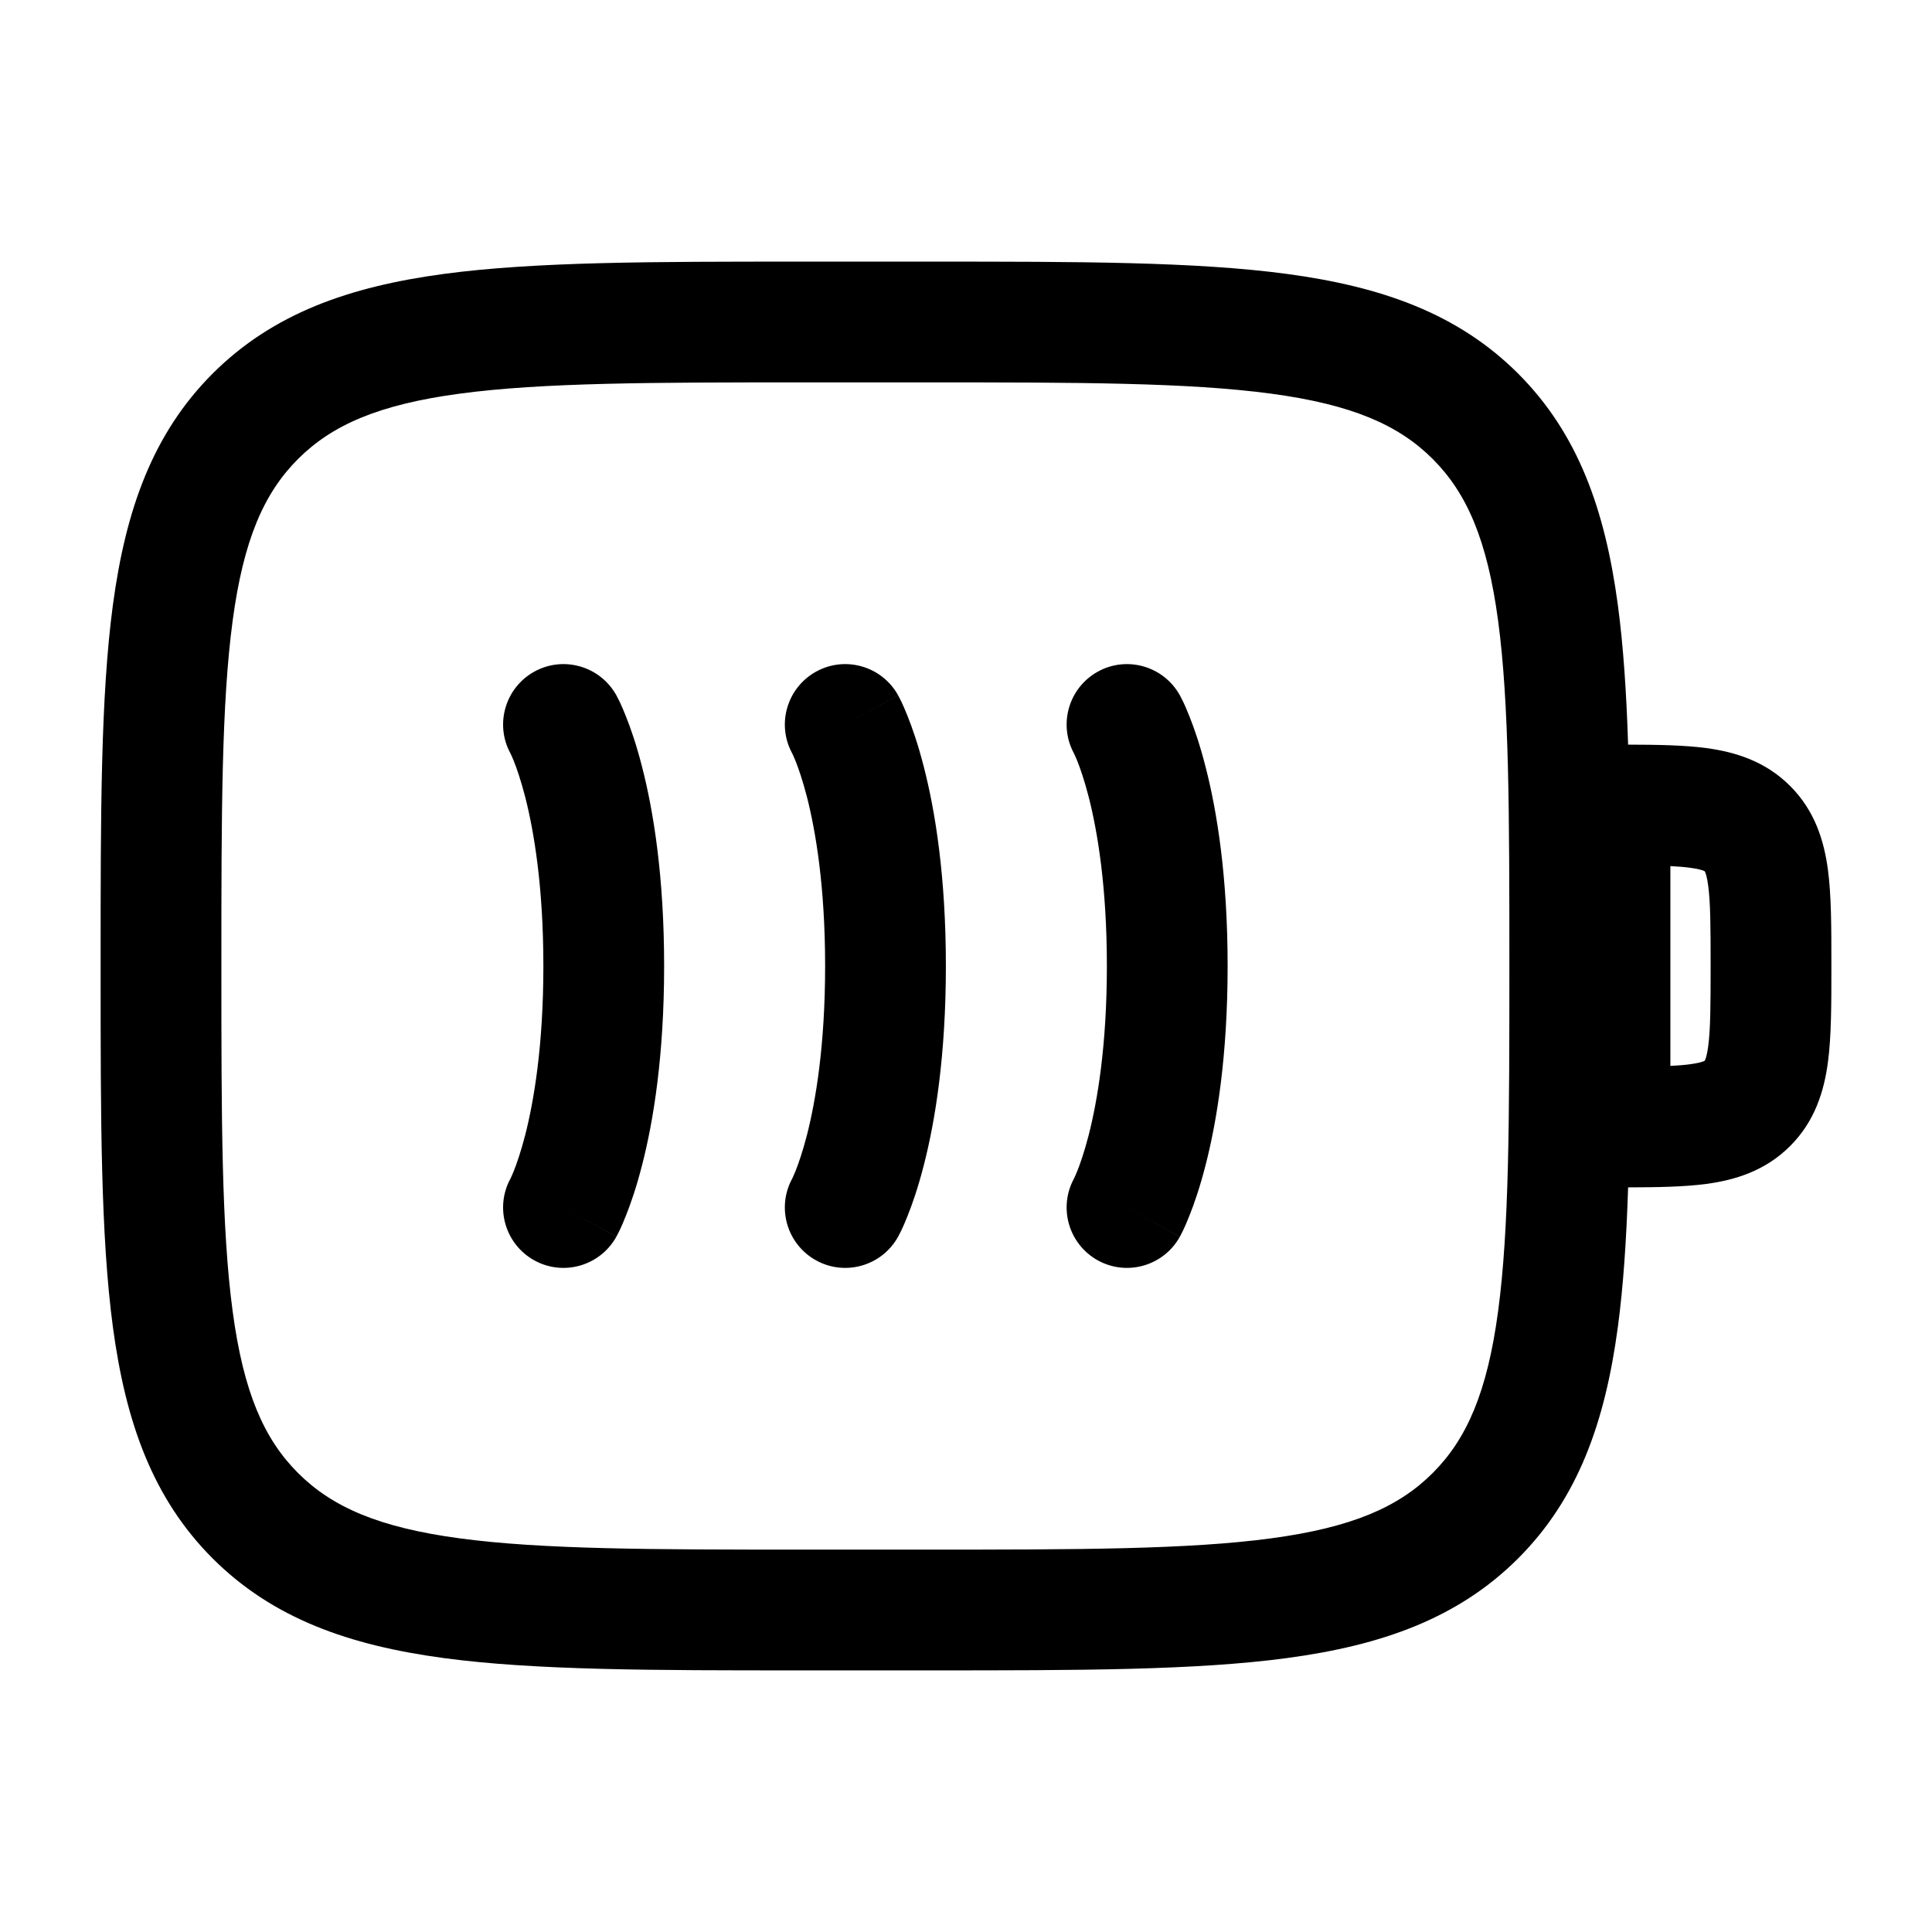
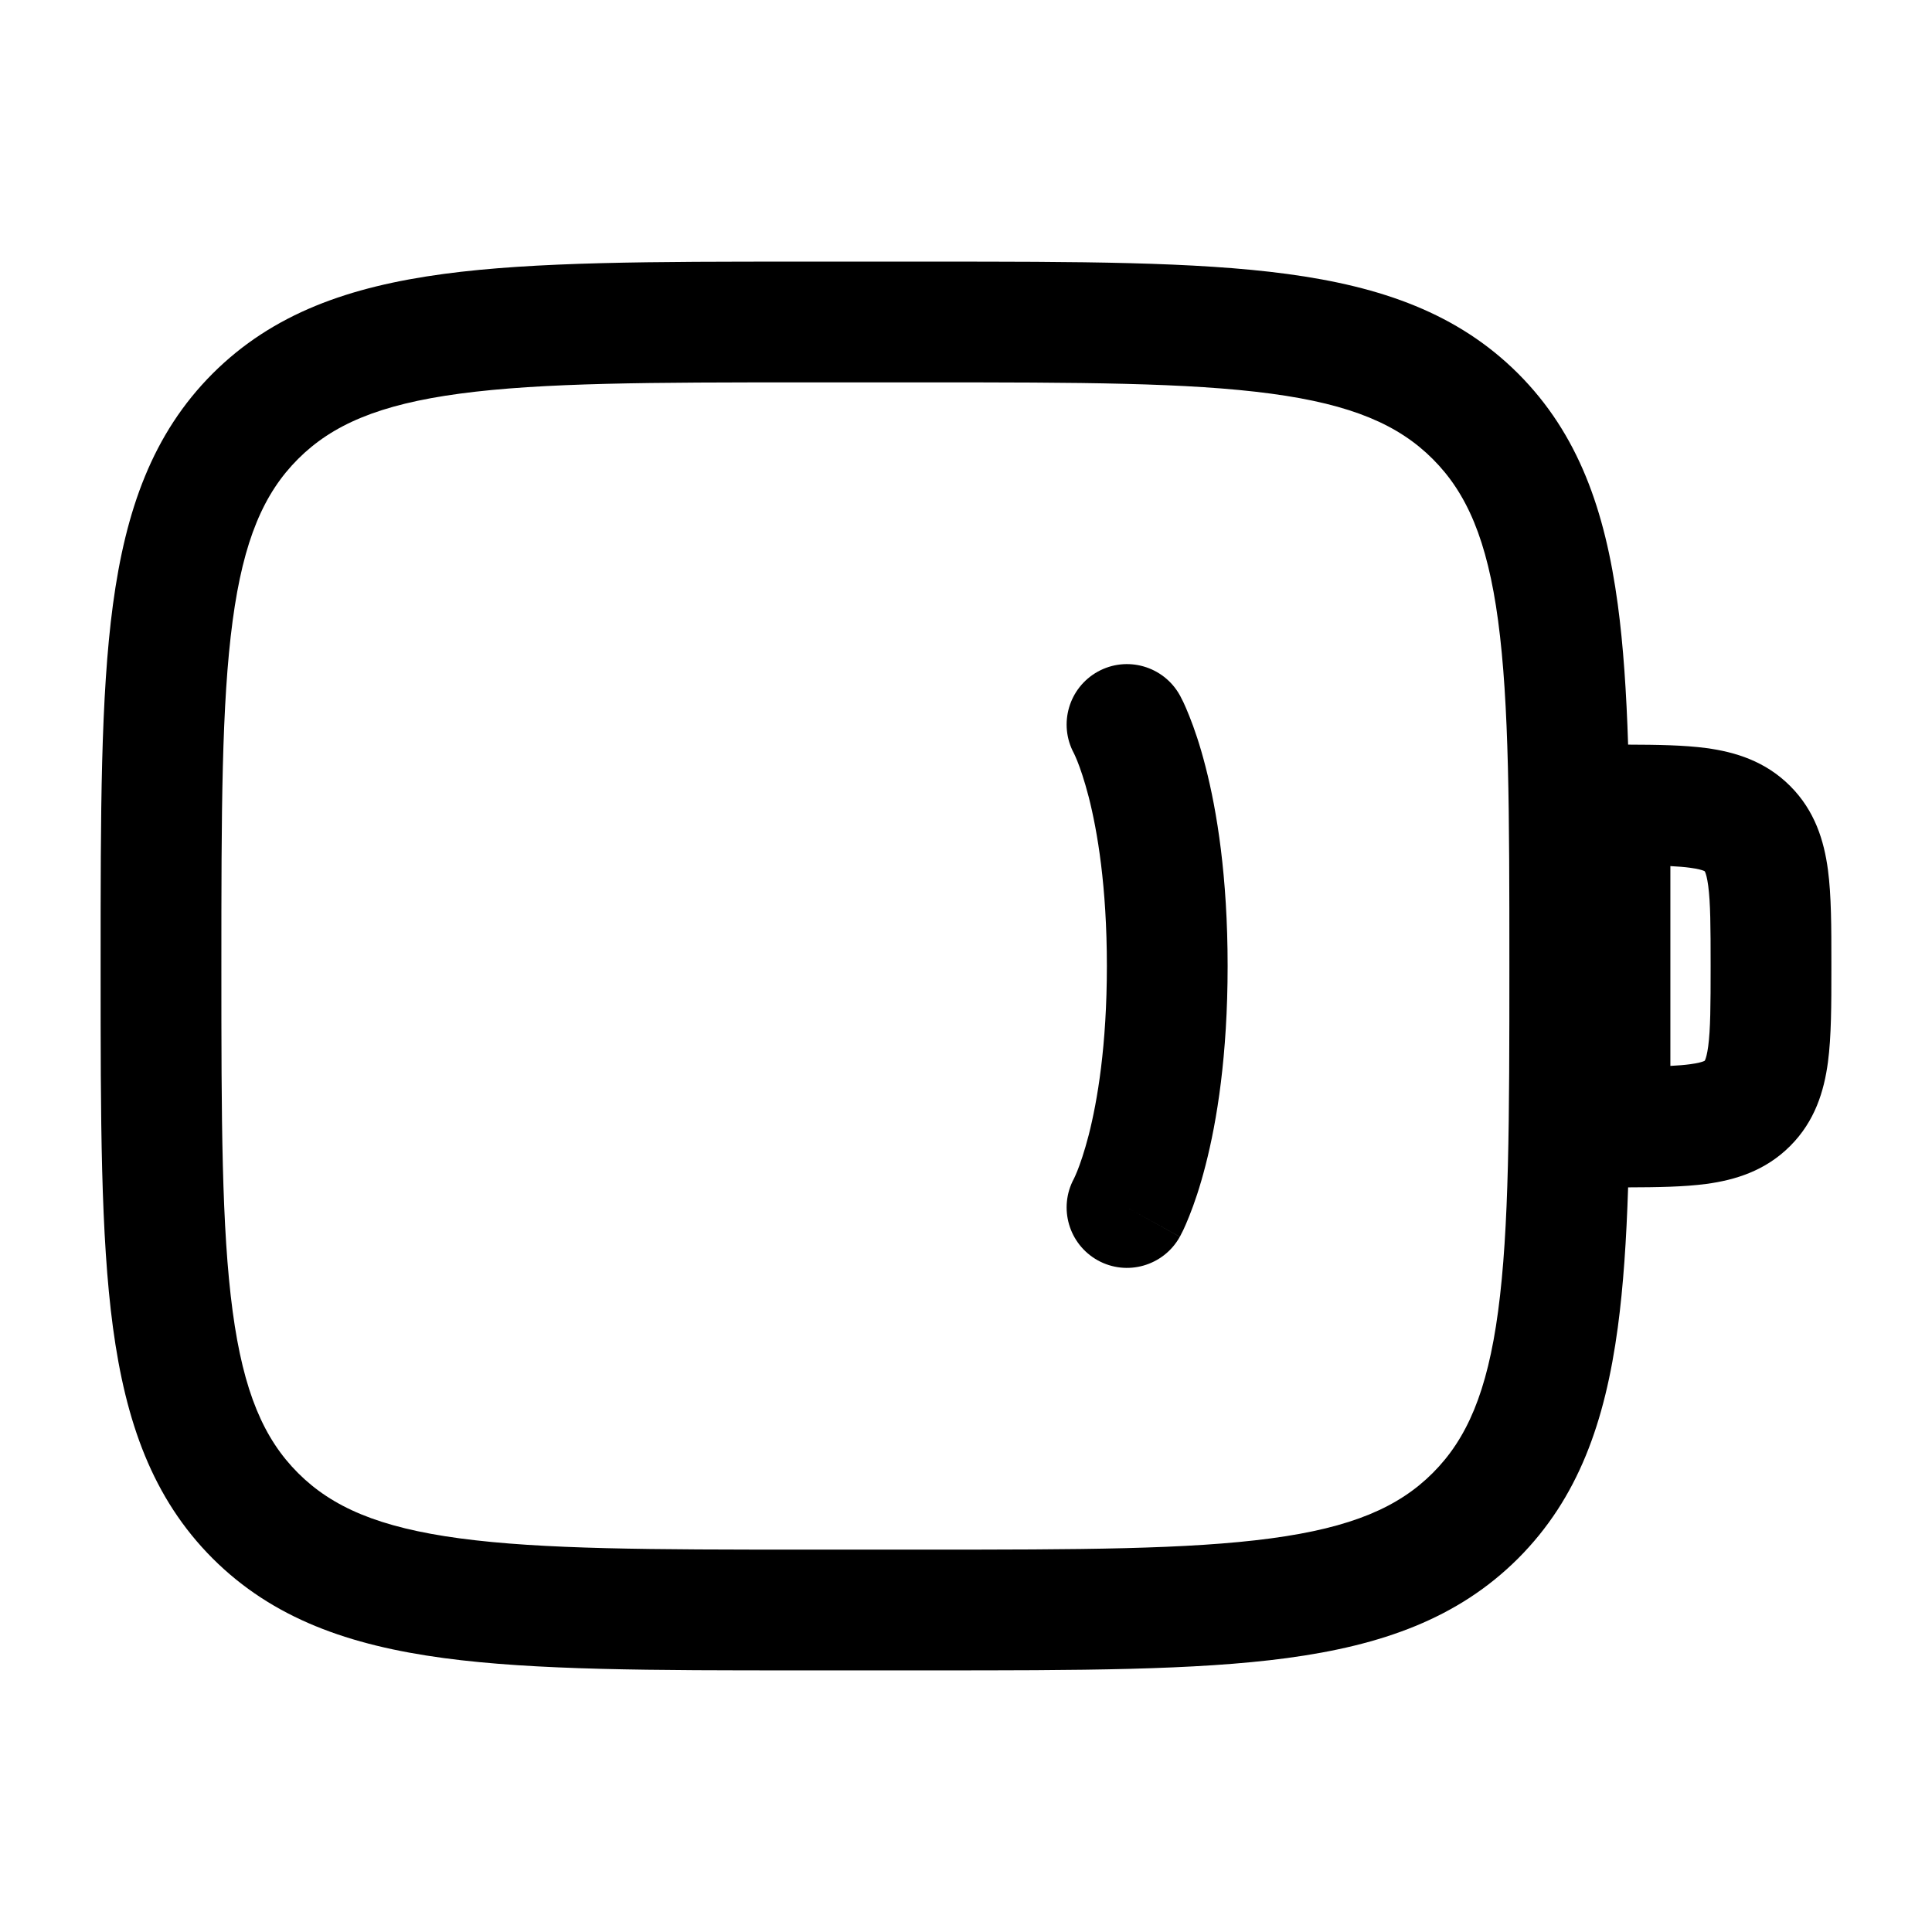
<svg xmlns="http://www.w3.org/2000/svg" width="24" height="24" viewBox="0 0 24 24" fill="none">
-   <path d="M6.636 8.344C6.998 8.143 7.454 8.274 7.656 8.636L7 9C7.656 8.636 7.655 8.635 7.656 8.636L7.656 8.637L7.657 8.638L7.659 8.642L7.663 8.649L7.672 8.667C7.68 8.681 7.688 8.699 7.699 8.72C7.719 8.763 7.745 8.821 7.774 8.895C7.833 9.042 7.906 9.251 7.976 9.526C8.118 10.077 8.25 10.89 8.25 12C8.25 13.11 8.118 13.923 7.976 14.474C7.906 14.749 7.833 14.958 7.774 15.105C7.745 15.179 7.719 15.237 7.699 15.28C7.688 15.301 7.68 15.319 7.672 15.333L7.663 15.351L7.659 15.358L7.657 15.361L7.656 15.363C7.656 15.363 7.656 15.364 7 15L7.656 15.364C7.454 15.726 6.998 15.857 6.636 15.656C6.277 15.456 6.145 15.006 6.339 14.645L6.344 14.635C6.351 14.62 6.364 14.592 6.382 14.548C6.417 14.461 6.469 14.313 6.524 14.101C6.632 13.677 6.75 12.99 6.75 12C6.75 11.01 6.632 10.323 6.524 9.899C6.469 9.687 6.417 9.539 6.382 9.452C6.364 9.408 6.351 9.38 6.344 9.365L6.339 9.355C6.145 8.994 6.277 8.544 6.636 8.344Z" fill="#000000" />
-   <path d="M11.156 8.636C10.954 8.274 10.498 8.143 10.136 8.344C9.777 8.544 9.645 8.994 9.839 9.355L9.844 9.365C9.851 9.38 9.864 9.408 9.882 9.452C9.917 9.539 9.969 9.687 10.024 9.899C10.132 10.323 10.25 11.01 10.25 12C10.25 12.99 10.132 13.677 10.024 14.101C9.969 14.313 9.917 14.461 9.882 14.548C9.864 14.592 9.851 14.62 9.844 14.635L9.839 14.645C9.645 15.006 9.777 15.456 10.136 15.656C10.498 15.857 10.954 15.726 11.156 15.364L10.5 15C11.156 15.364 11.155 15.365 11.156 15.364L11.156 15.363L11.157 15.361L11.159 15.358L11.163 15.351L11.172 15.333C11.18 15.319 11.188 15.301 11.199 15.28C11.219 15.237 11.245 15.179 11.274 15.105C11.333 14.958 11.406 14.749 11.476 14.474C11.618 13.923 11.75 13.11 11.75 12C11.75 10.89 11.618 10.077 11.476 9.526C11.406 9.251 11.333 9.042 11.274 8.895C11.245 8.821 11.219 8.763 11.199 8.72C11.188 8.699 11.18 8.681 11.172 8.667L11.163 8.649L11.159 8.642L11.157 8.638L11.156 8.637C11.156 8.637 11.156 8.636 10.5 9L11.156 8.636Z" fill="#000000" />
  <path d="M13.636 8.344C13.998 8.143 14.454 8.274 14.656 8.636L14 9C14.656 8.636 14.655 8.635 14.656 8.636L14.656 8.637L14.657 8.638L14.659 8.642L14.663 8.649L14.672 8.667C14.68 8.681 14.688 8.699 14.699 8.72C14.719 8.763 14.745 8.821 14.774 8.895C14.833 9.042 14.906 9.251 14.976 9.526C15.118 10.077 15.25 10.89 15.25 12C15.25 13.11 15.118 13.923 14.976 14.474C14.906 14.749 14.833 14.958 14.774 15.105C14.745 15.179 14.719 15.237 14.699 15.28C14.688 15.301 14.68 15.319 14.672 15.333L14.663 15.351L14.659 15.358L14.657 15.361L14.656 15.363C14.656 15.363 14.656 15.364 14 15L14.656 15.364C14.454 15.726 13.998 15.857 13.636 15.656C13.277 15.456 13.146 15.006 13.339 14.645L13.344 14.635C13.351 14.62 13.364 14.592 13.382 14.548C13.417 14.461 13.469 14.313 13.524 14.101C13.632 13.677 13.75 12.99 13.75 12C13.75 11.01 13.632 10.323 13.524 9.899C13.469 9.687 13.417 9.539 13.382 9.452C13.364 9.408 13.351 9.38 13.344 9.365L13.339 9.355C13.146 8.994 13.277 8.544 13.636 8.344Z" fill="#000000" />
  <path fill-rule="evenodd" clip-rule="evenodd" d="M9.944 3.25H11.556C13.394 3.25 14.85 3.25 15.989 3.403C17.161 3.561 18.11 3.893 18.859 4.641C19.607 5.39 19.939 6.339 20.097 7.511C20.166 8.024 20.204 8.602 20.225 9.25C20.587 9.251 20.92 9.256 21.197 9.293C21.553 9.341 21.928 9.454 22.237 9.763C22.547 10.072 22.659 10.447 22.707 10.803C22.75 11.126 22.75 11.522 22.75 11.955V12.045C22.75 12.478 22.75 12.874 22.707 13.197C22.659 13.553 22.547 13.928 22.237 14.237C21.928 14.546 21.553 14.659 21.197 14.707C20.92 14.744 20.587 14.749 20.225 14.75C20.204 15.398 20.166 15.976 20.097 16.489C19.939 17.661 19.607 18.61 18.859 19.359C18.11 20.107 17.161 20.439 15.989 20.597C14.85 20.75 13.394 20.75 11.556 20.75H9.944C8.106 20.75 6.65 20.75 5.511 20.597C4.339 20.439 3.39 20.107 2.641 19.359C1.893 18.61 1.561 17.661 1.403 16.489C1.25 15.35 1.25 13.894 1.25 12.056V11.944C1.25 10.106 1.25 8.65 1.403 7.511C1.561 6.339 1.893 5.39 2.641 4.641C3.39 3.893 4.339 3.561 5.511 3.403C6.65 3.25 8.106 3.25 9.944 3.25ZM5.711 4.89C4.705 5.025 4.125 5.279 3.702 5.702C3.279 6.125 3.025 6.705 2.89 7.711C2.752 8.739 2.75 10.093 2.75 12C2.75 13.907 2.752 15.261 2.89 16.289C3.025 17.295 3.279 17.875 3.702 18.298C4.125 18.721 4.705 18.975 5.711 19.11C6.739 19.248 8.093 19.25 10 19.25H11.5C13.407 19.25 14.761 19.248 15.789 19.11C16.795 18.975 17.375 18.721 17.798 18.298C18.221 17.875 18.475 17.295 18.61 16.289C18.748 15.261 18.75 13.907 18.75 12C18.75 10.093 18.748 8.739 18.61 7.711C18.475 6.705 18.221 6.125 17.798 5.702C17.375 5.279 16.795 5.025 15.789 4.89C14.761 4.752 13.407 4.75 11.5 4.75H10C8.093 4.75 6.739 4.752 5.711 4.89ZM20.75 13.241V10.759C20.845 10.764 20.926 10.77 20.997 10.78C21.094 10.793 21.142 10.808 21.164 10.817C21.169 10.819 21.172 10.821 21.174 10.822L21.177 10.823L21.178 10.826C21.179 10.828 21.181 10.831 21.183 10.836C21.192 10.858 21.207 10.906 21.22 11.003C21.248 11.213 21.25 11.507 21.25 12C21.25 12.493 21.248 12.787 21.22 12.997C21.207 13.094 21.192 13.142 21.183 13.164C21.181 13.169 21.179 13.172 21.178 13.174L21.177 13.177L21.174 13.178C21.172 13.179 21.169 13.181 21.164 13.183C21.142 13.192 21.094 13.207 20.997 13.22C20.926 13.23 20.845 13.236 20.75 13.241Z" fill="#000000" />
</svg>